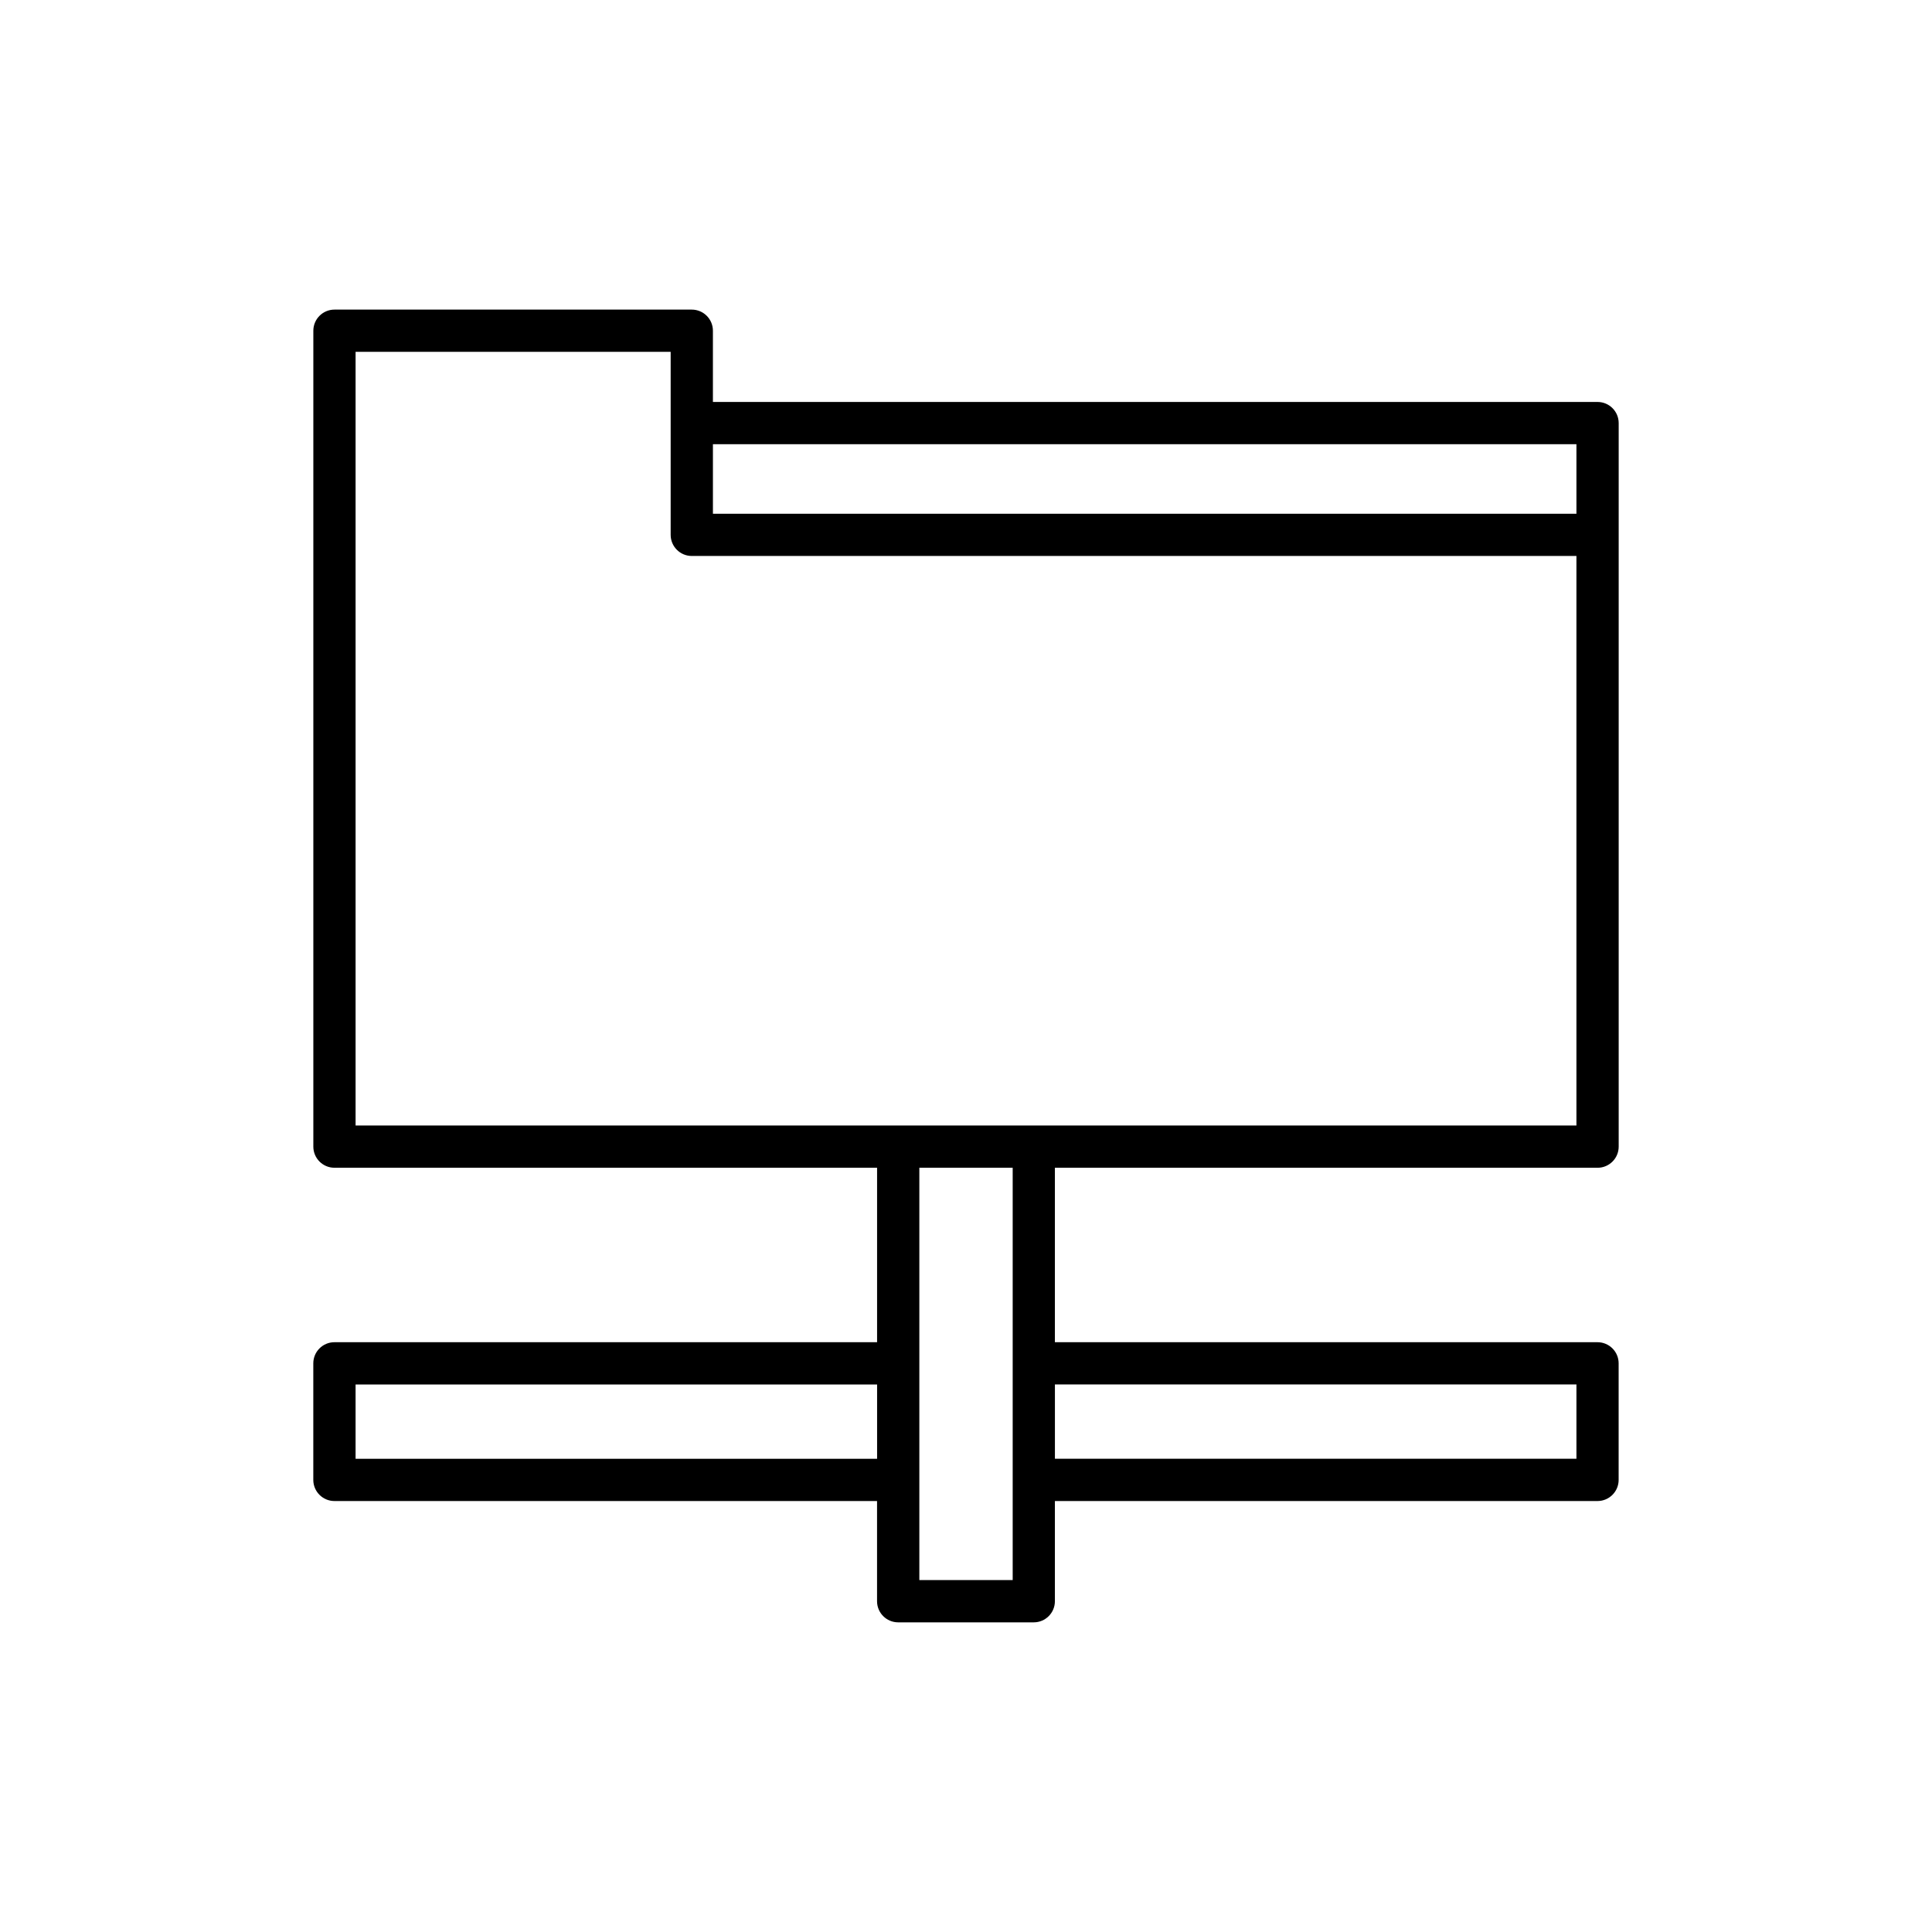
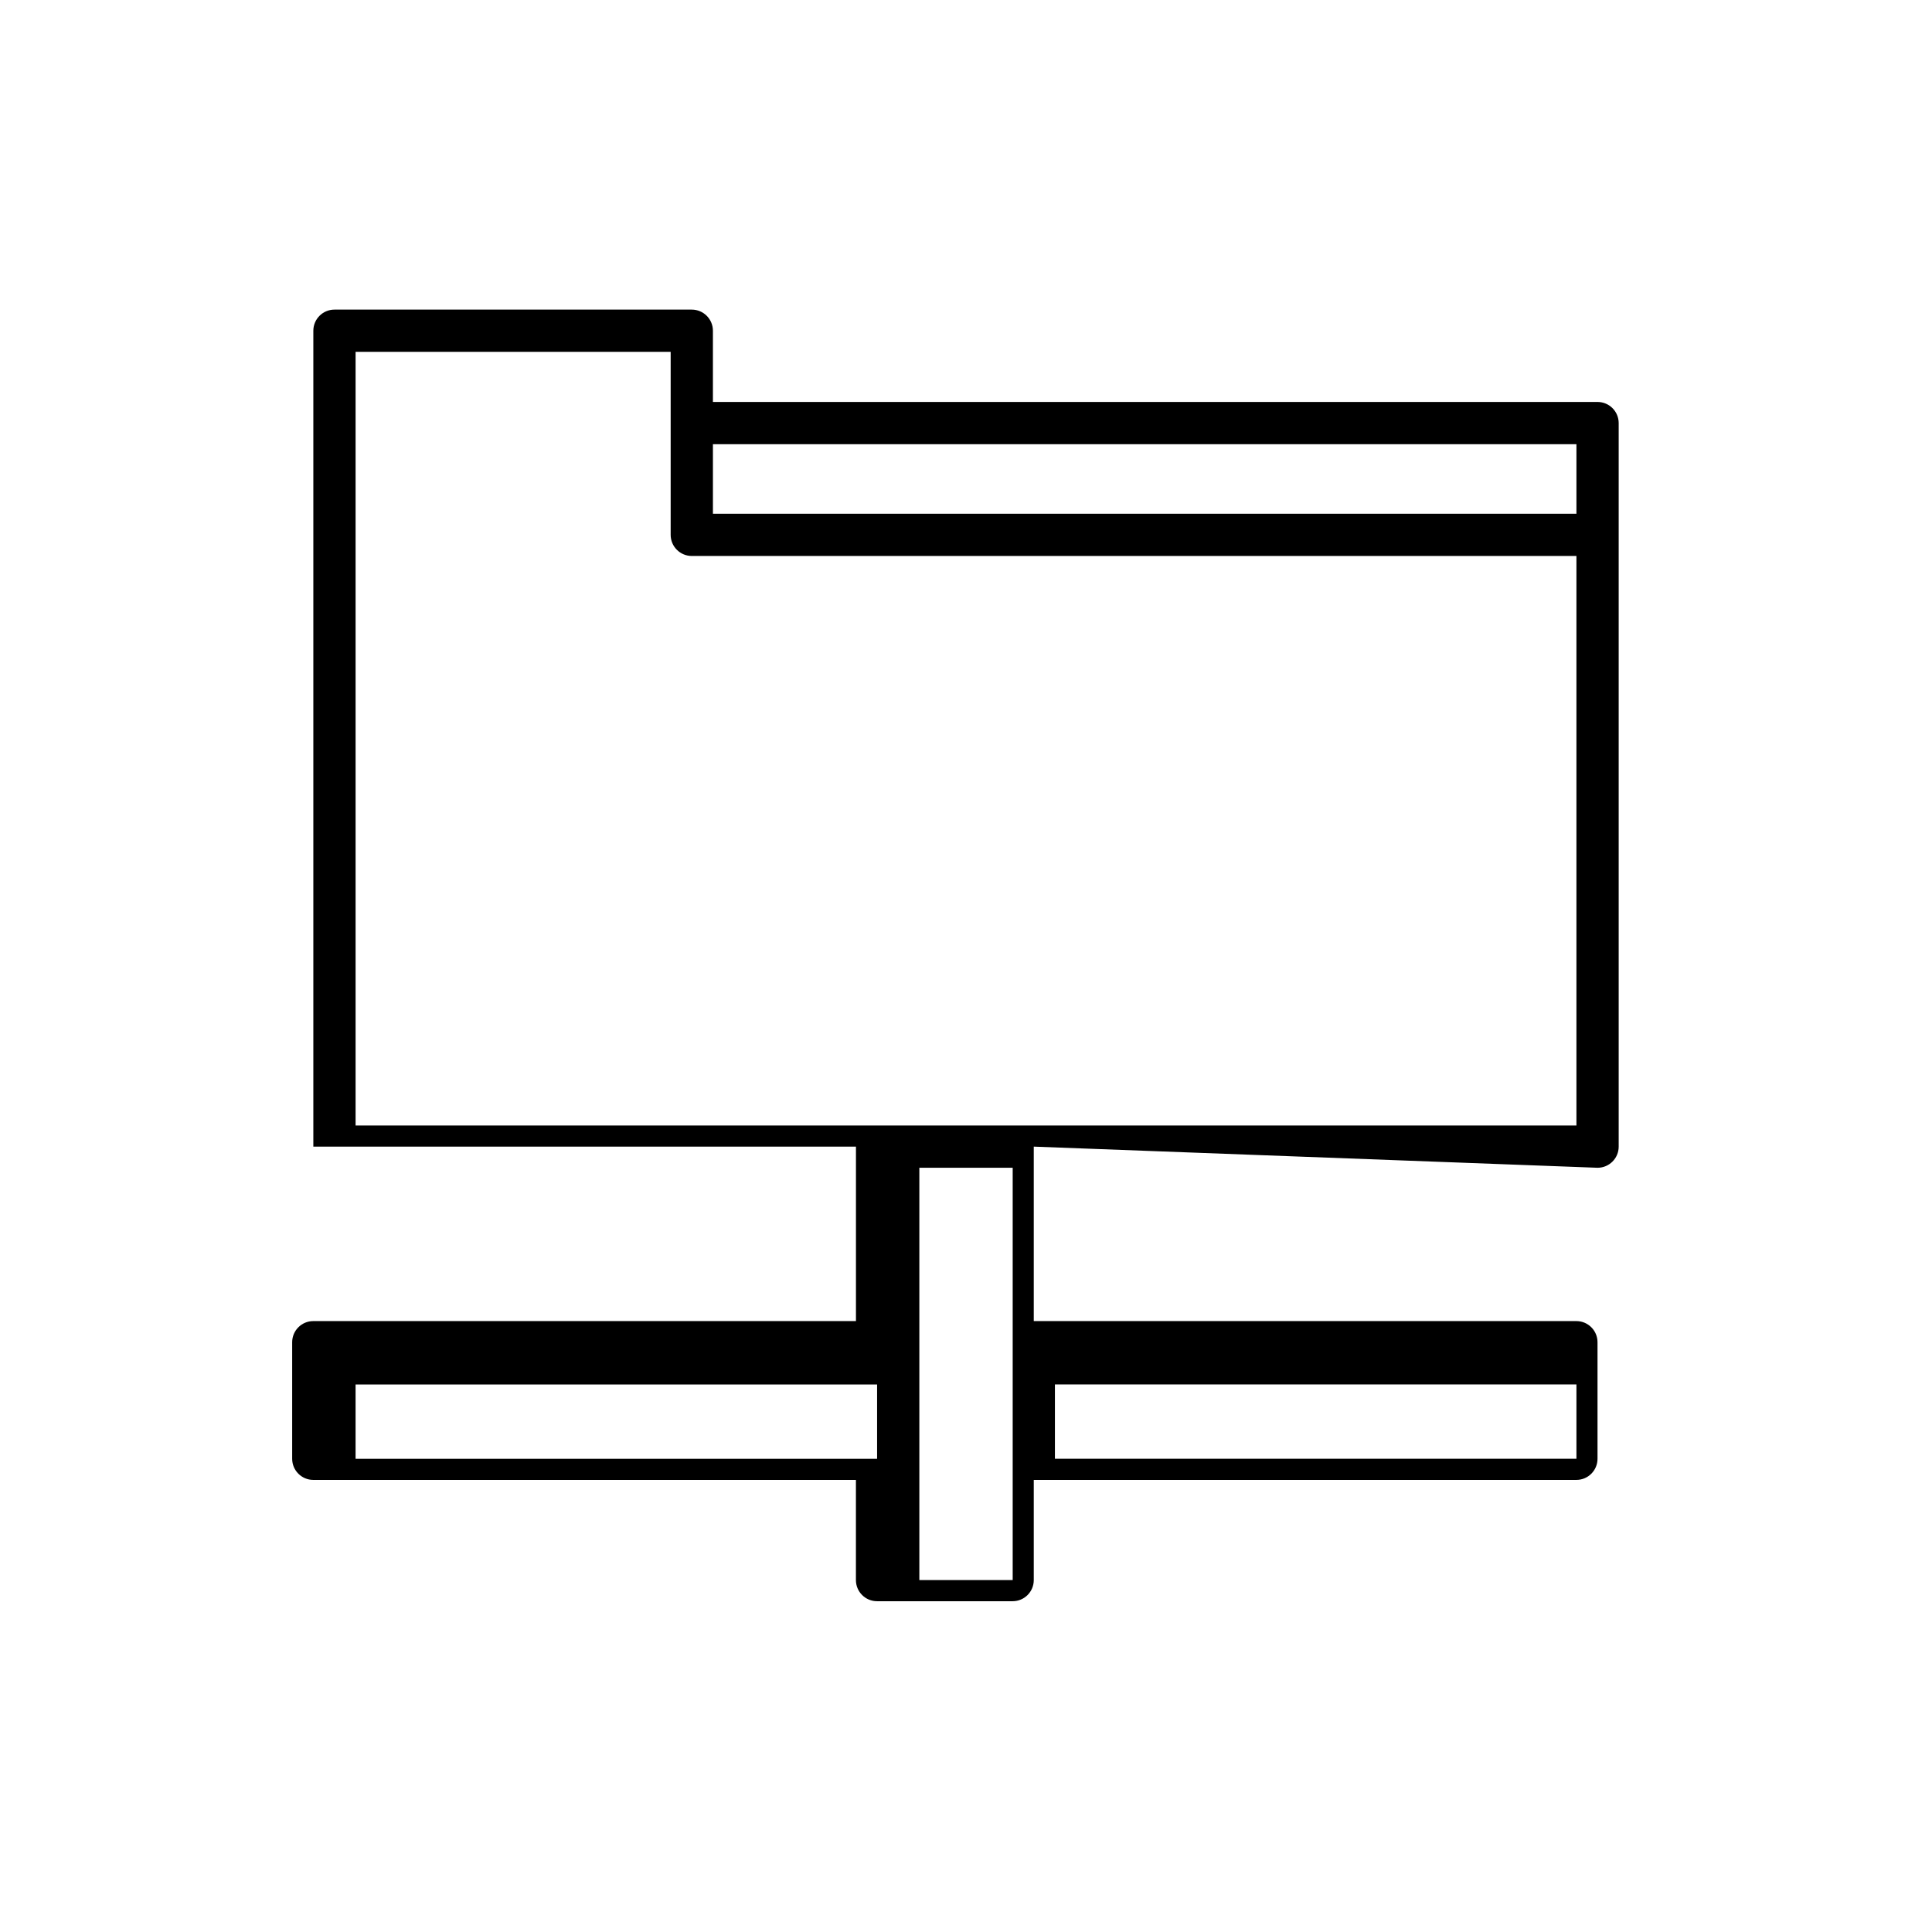
<svg xmlns="http://www.w3.org/2000/svg" fill="#000000" width="800px" height="800px" version="1.1" viewBox="144 144 512 512">
-   <path d="m567.37 453.47c3.09 0 5.598-2.508 5.598-5.598v-191.75c0-3.09-2.508-5.598-5.598-5.598h-234.44v-18.875c0-3.09-2.508-5.598-5.598-5.598h-94.695c-3.09 0-5.598 2.508-5.598 5.598v216.22c0 3.09 2.508 5.598 5.598 5.598h143.8v46.234h-143.81c-3.09 0-5.598 2.508-5.598 5.598v30.891c0 3.09 2.508 5.598 5.598 5.598h143.8v26.551c0 3.09 2.508 5.598 5.598 5.598h35.934c3.09 0 5.598-2.508 5.598-5.598v-26.551h143.8c3.09 0 5.598-2.508 5.598-5.598v-30.891c0-3.09-2.508-5.598-5.598-5.598h-143.8v-46.234zm-190.93 77.125h-138.21v-19.695h138.21zm-43.508-268.88h228.84v18.434h-228.84zm79.441 301.02h-24.738v-109.27h24.738zm149.4-51.844v19.695h-138.21v-19.695zm-323.54-68.625v-205.03h83.5v48.504c0 3.09 2.508 5.598 5.598 5.598h234.44v150.93z" />
+   <path d="m567.37 453.47c3.09 0 5.598-2.508 5.598-5.598v-191.75c0-3.09-2.508-5.598-5.598-5.598h-234.44v-18.875c0-3.09-2.508-5.598-5.598-5.598h-94.695c-3.09 0-5.598 2.508-5.598 5.598v216.22h143.8v46.234h-143.81c-3.09 0-5.598 2.508-5.598 5.598v30.891c0 3.09 2.508 5.598 5.598 5.598h143.8v26.551c0 3.09 2.508 5.598 5.598 5.598h35.934c3.09 0 5.598-2.508 5.598-5.598v-26.551h143.8c3.09 0 5.598-2.508 5.598-5.598v-30.891c0-3.09-2.508-5.598-5.598-5.598h-143.8v-46.234zm-190.93 77.125h-138.21v-19.695h138.21zm-43.508-268.88h228.84v18.434h-228.84zm79.441 301.02h-24.738v-109.27h24.738zm149.4-51.844v19.695h-138.21v-19.695zm-323.54-68.625v-205.03h83.5v48.504c0 3.09 2.508 5.598 5.598 5.598h234.44v150.93z" />
</svg>